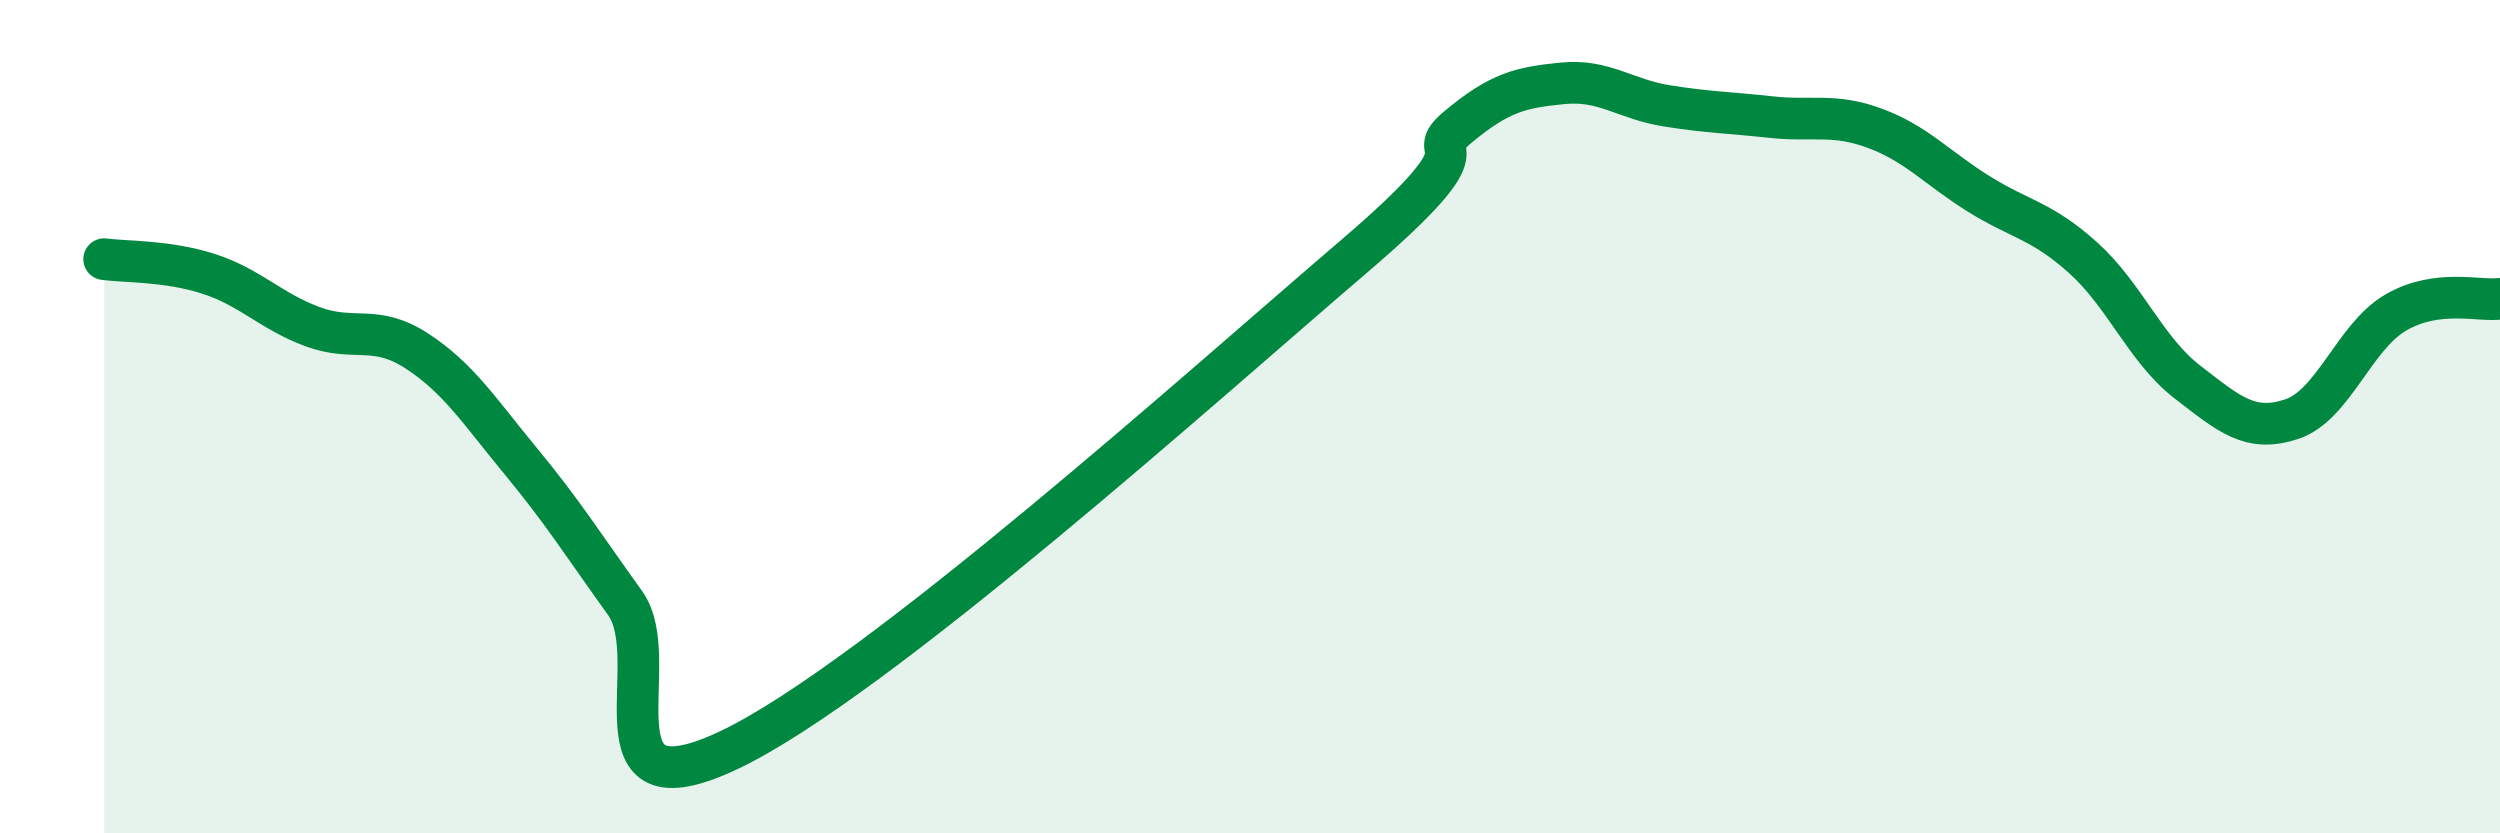
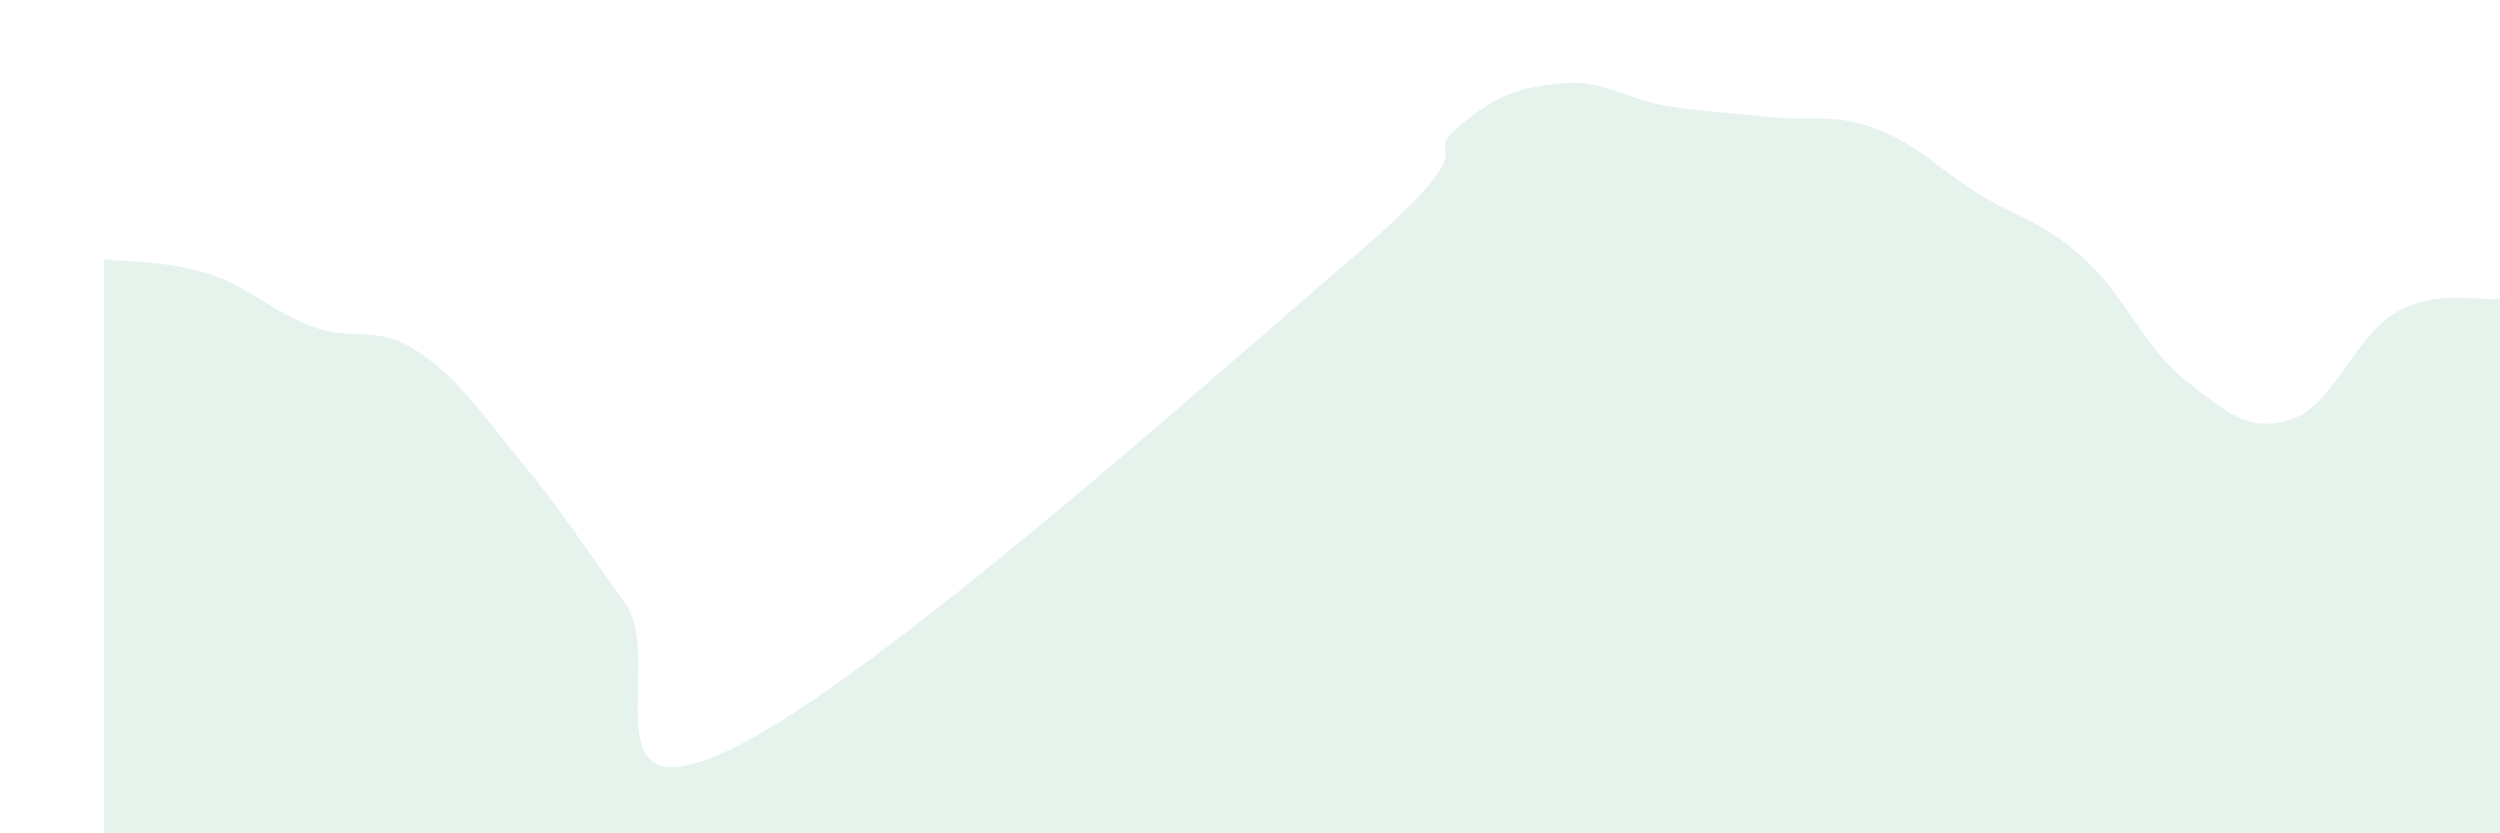
<svg xmlns="http://www.w3.org/2000/svg" width="60" height="20" viewBox="0 0 60 20">
  <path d="M 2.5,6.22 C 3,6.29 4,6.25 5,6.57 C 6,6.89 6.5,7.47 7.5,7.84 C 8.5,8.21 9,7.77 10,8.42 C 11,9.07 11.5,9.86 12.5,11.07 C 13.5,12.28 14,13.08 15,14.47 C 16,15.86 14,19.66 17.5,18 C 21,16.34 29,9.14 32.5,6.15 C 36,3.16 34,3.87 35,3.04 C 36,2.21 36.5,2.1 37.5,2 C 38.5,1.9 39,2.38 40,2.54 C 41,2.7 41.5,2.7 42.5,2.81 C 43.5,2.92 44,2.71 45,3.08 C 46,3.45 46.5,4.04 47.5,4.66 C 48.5,5.28 49,5.29 50,6.19 C 51,7.09 51.5,8.4 52.5,9.17 C 53.5,9.94 54,10.39 55,10.06 C 56,9.73 56.5,8.08 57.5,7.5 C 58.5,6.92 59.5,7.24 60,7.17L60 20L2.5 20Z" fill="#008740" opacity="0.1" stroke-linecap="round" stroke-linejoin="round" />
-   <path d="M 2.5,6.22 C 3,6.29 4,6.25 5,6.57 C 6,6.89 6.5,7.47 7.5,7.84 C 8.5,8.21 9,7.77 10,8.42 C 11,9.07 11.5,9.86 12.5,11.07 C 13.5,12.28 14,13.08 15,14.47 C 16,15.86 14,19.66 17.5,18 C 21,16.34 29,9.14 32.5,6.15 C 36,3.16 34,3.87 35,3.04 C 36,2.21 36.5,2.1 37.5,2 C 38.5,1.9 39,2.38 40,2.54 C 41,2.7 41.5,2.7 42.5,2.81 C 43.5,2.92 44,2.71 45,3.08 C 46,3.45 46.5,4.04 47.5,4.66 C 48.5,5.28 49,5.29 50,6.19 C 51,7.09 51.5,8.4 52.5,9.17 C 53.5,9.94 54,10.39 55,10.06 C 56,9.73 56.5,8.08 57.5,7.5 C 58.5,6.92 59.5,7.24 60,7.17" stroke="#008740" stroke-width="1" fill="none" stroke-linecap="round" stroke-linejoin="round" />
</svg>